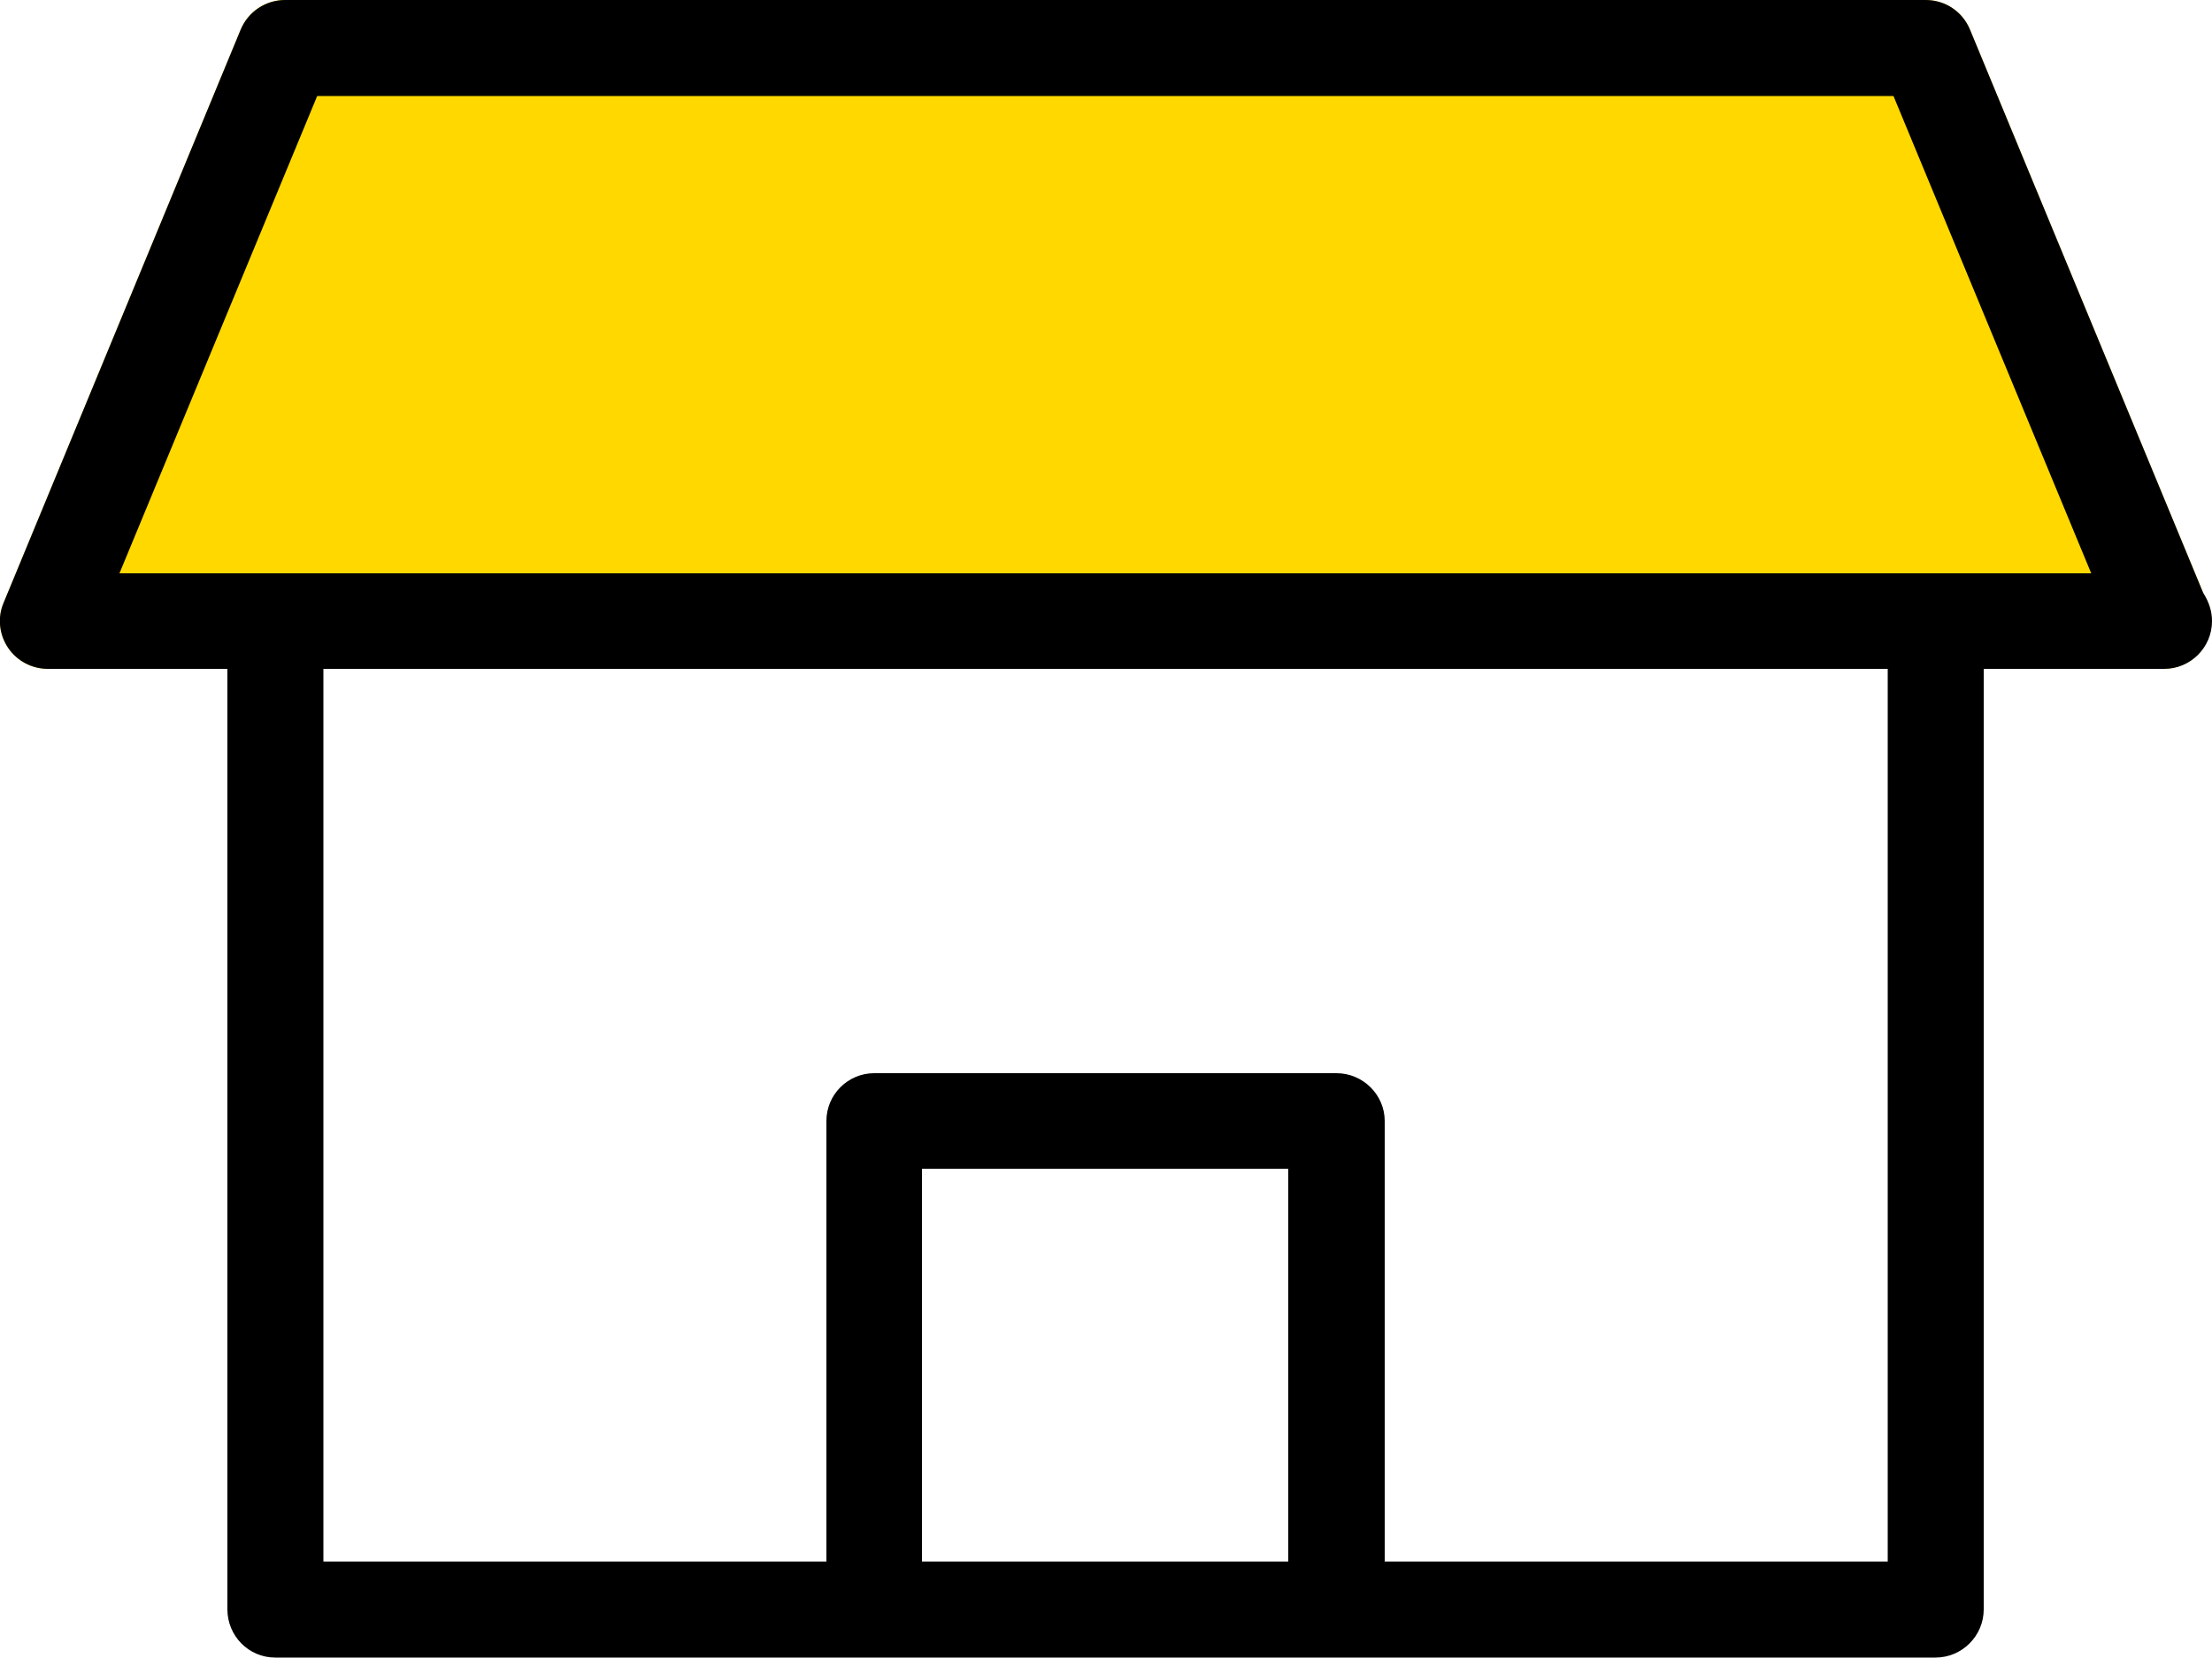
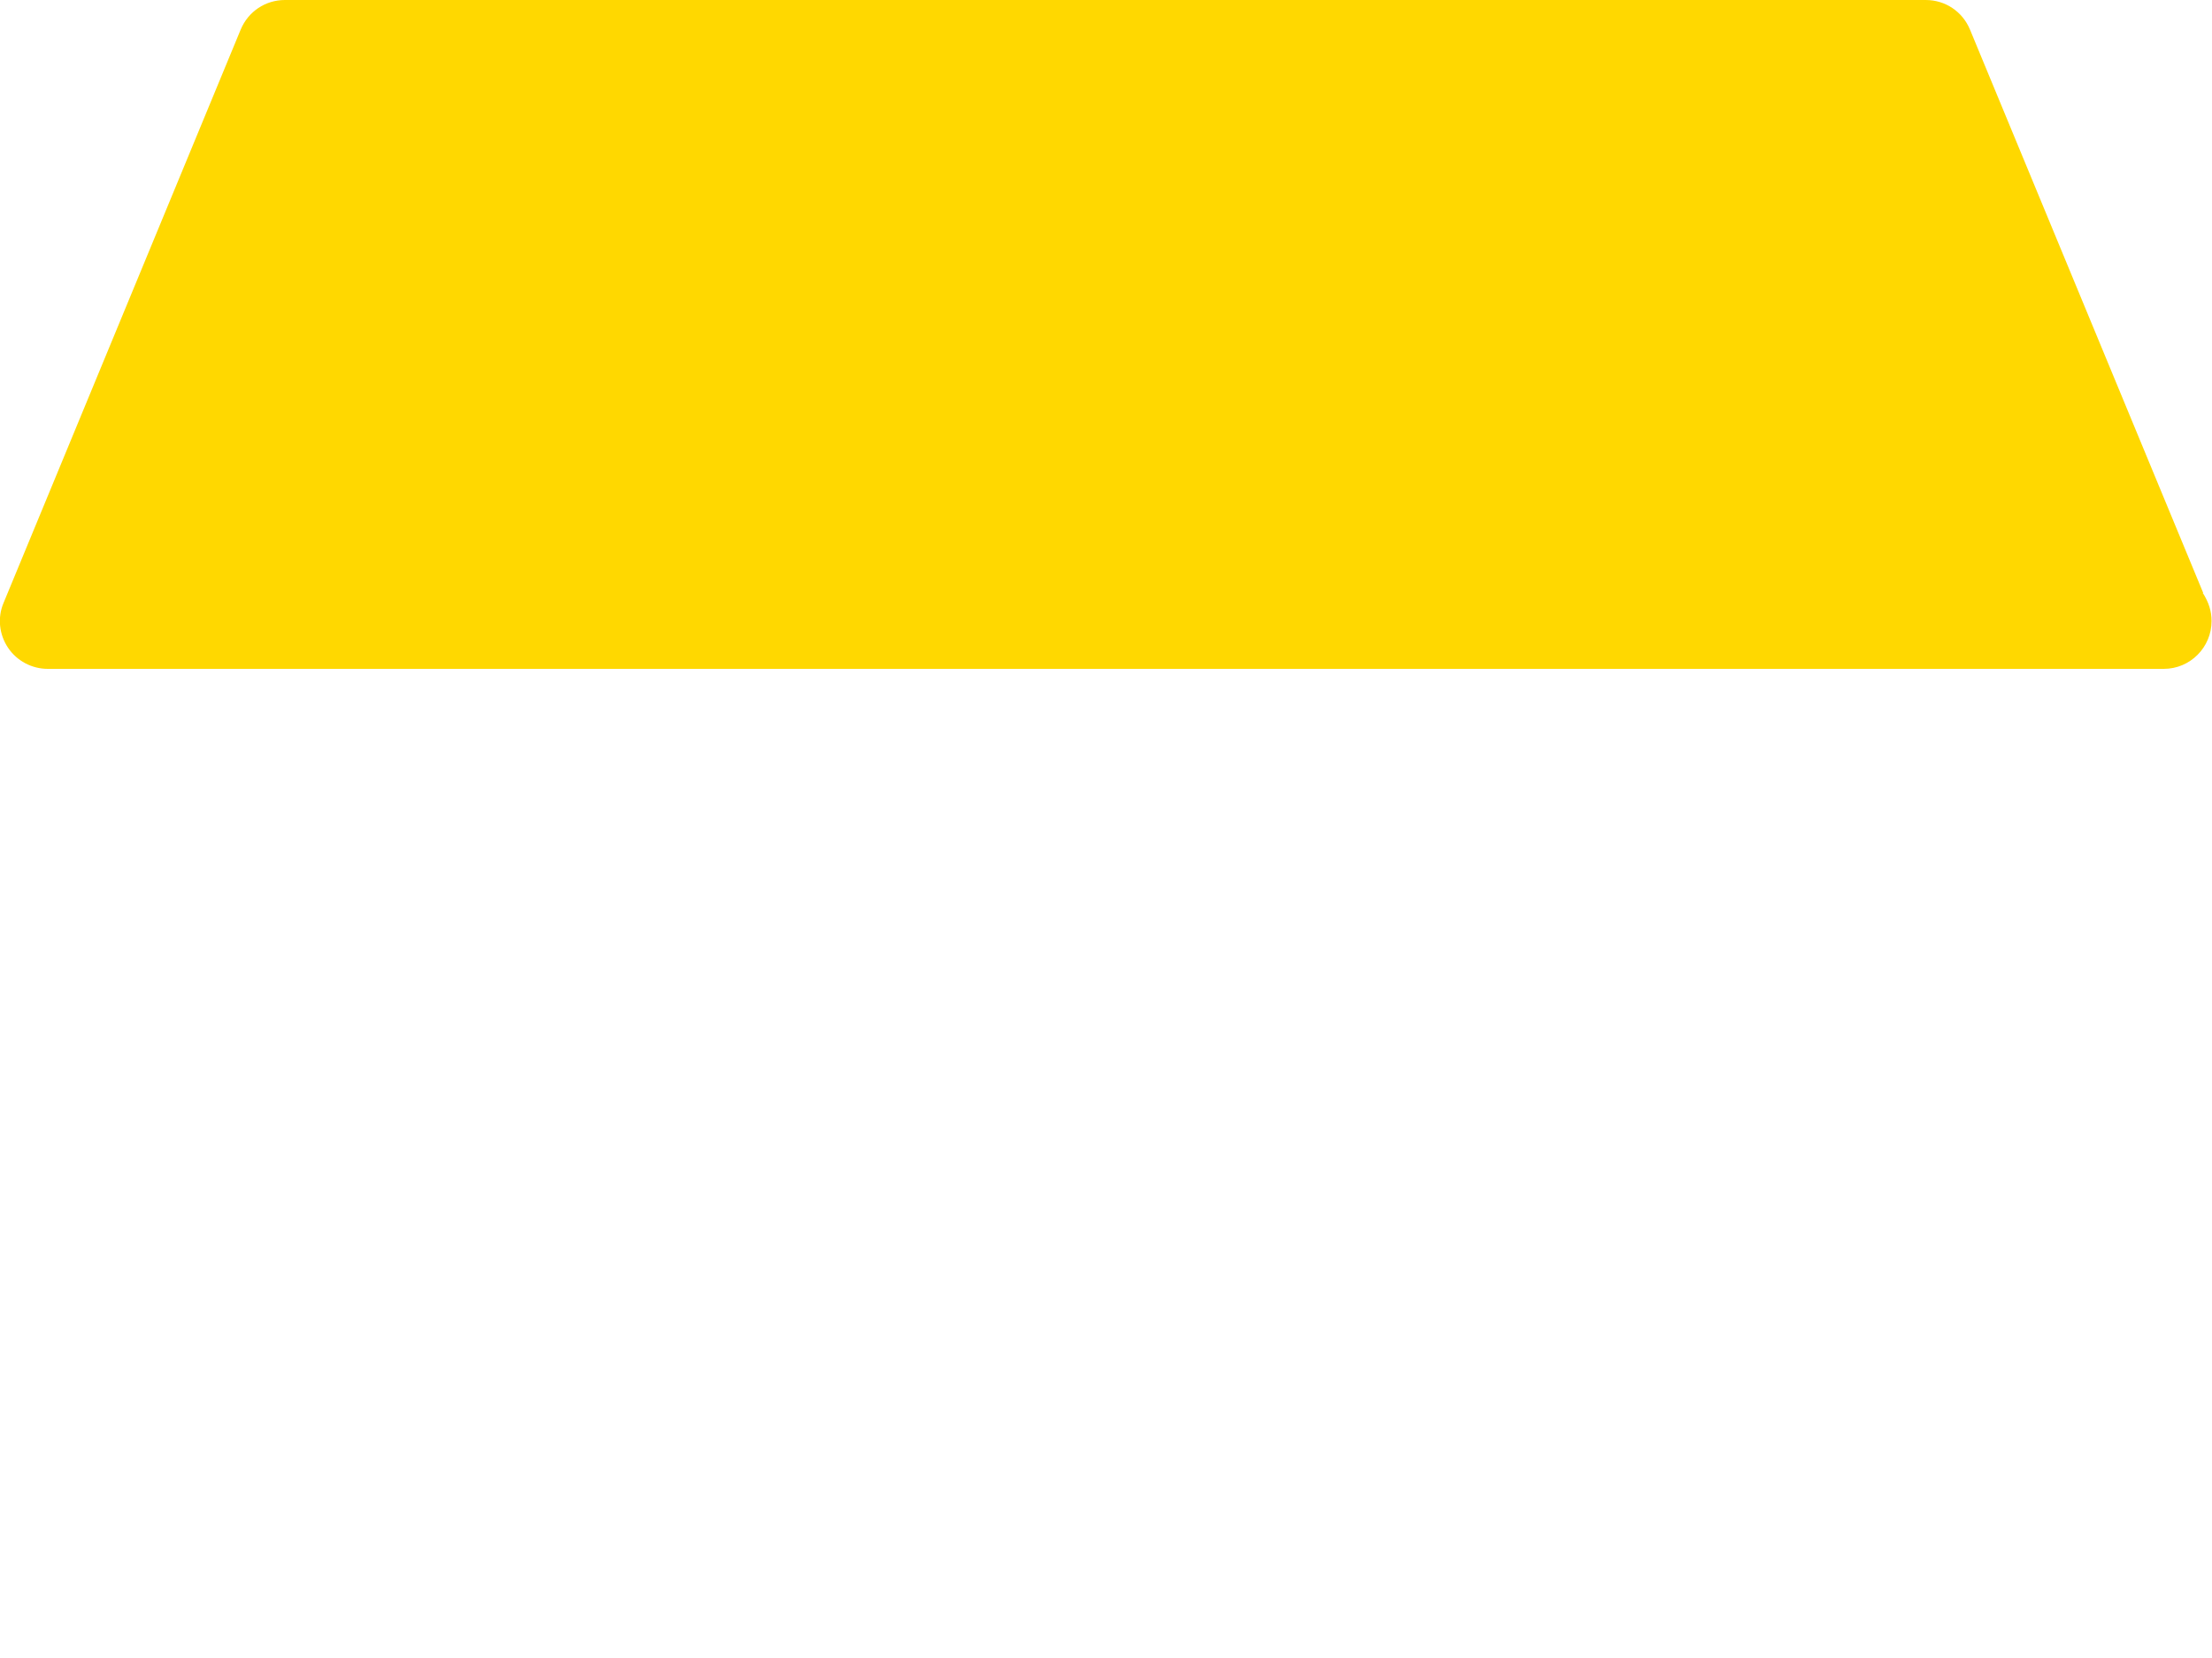
<svg xmlns="http://www.w3.org/2000/svg" id="_レイヤー_2" width="50" height="37.47" viewBox="0 0 50 37.47">
  <defs>
    <style>.cls-1{fill:#ffd800;}</style>
  </defs>
  <g id="_レイヤー_1-2">
-     <path class="cls-1" d="m49.8,13.4L44.53.67c-.17-.41-.56-.67-1-.67H6.44c-.44,0-.83.26-1,.67L.08,13.63c-.14.33-.1.71.1,1.01.2.3.54.48.9.48h47.83c.6,0,1.08-.49,1.08-1.08,0-.22-.06-.42-.2-.64Z" />
-     <path d="m6.22,37.47c-.6,0-1.08-.49-1.08-1.09V15.12H1.08c-.36,0-.7-.18-.9-.48-.2-.3-.24-.68-.1-1.01L5.44.67C5.61.26,6.01,0,6.44,0h37.09c.44,0,.83.26,1,.67l5.27,12.73c.14.22.2.43.2.64,0,.6-.49,1.08-1.08,1.08h-4.08v21.26c0,.6-.49,1.09-1.09,1.09H6.22Zm23.99-13.21c.6,0,1.09.49,1.09,1.08v9.96h11.37V15.12H7.31v20.18h11.37v-9.96c0-.6.49-1.08,1.08-1.08h10.45Zm-9.37,11.04h8.28v-8.88h-8.28v8.88ZM2.7,12.96h44.57l-4.47-10.79H7.17L2.7,12.96Z" />
+     <path class="cls-1" d="m49.8,13.4L44.53.67c-.17-.41-.56-.67-1-.67H6.44c-.44,0-.83.26-1,.67L.08,13.63c-.14.33-.1.71.1,1.01.2.3.54.48.9.48h47.83c.6,0,1.08-.49,1.08-1.08,0-.22-.06-.42-.2-.64" />
  </g>
</svg>